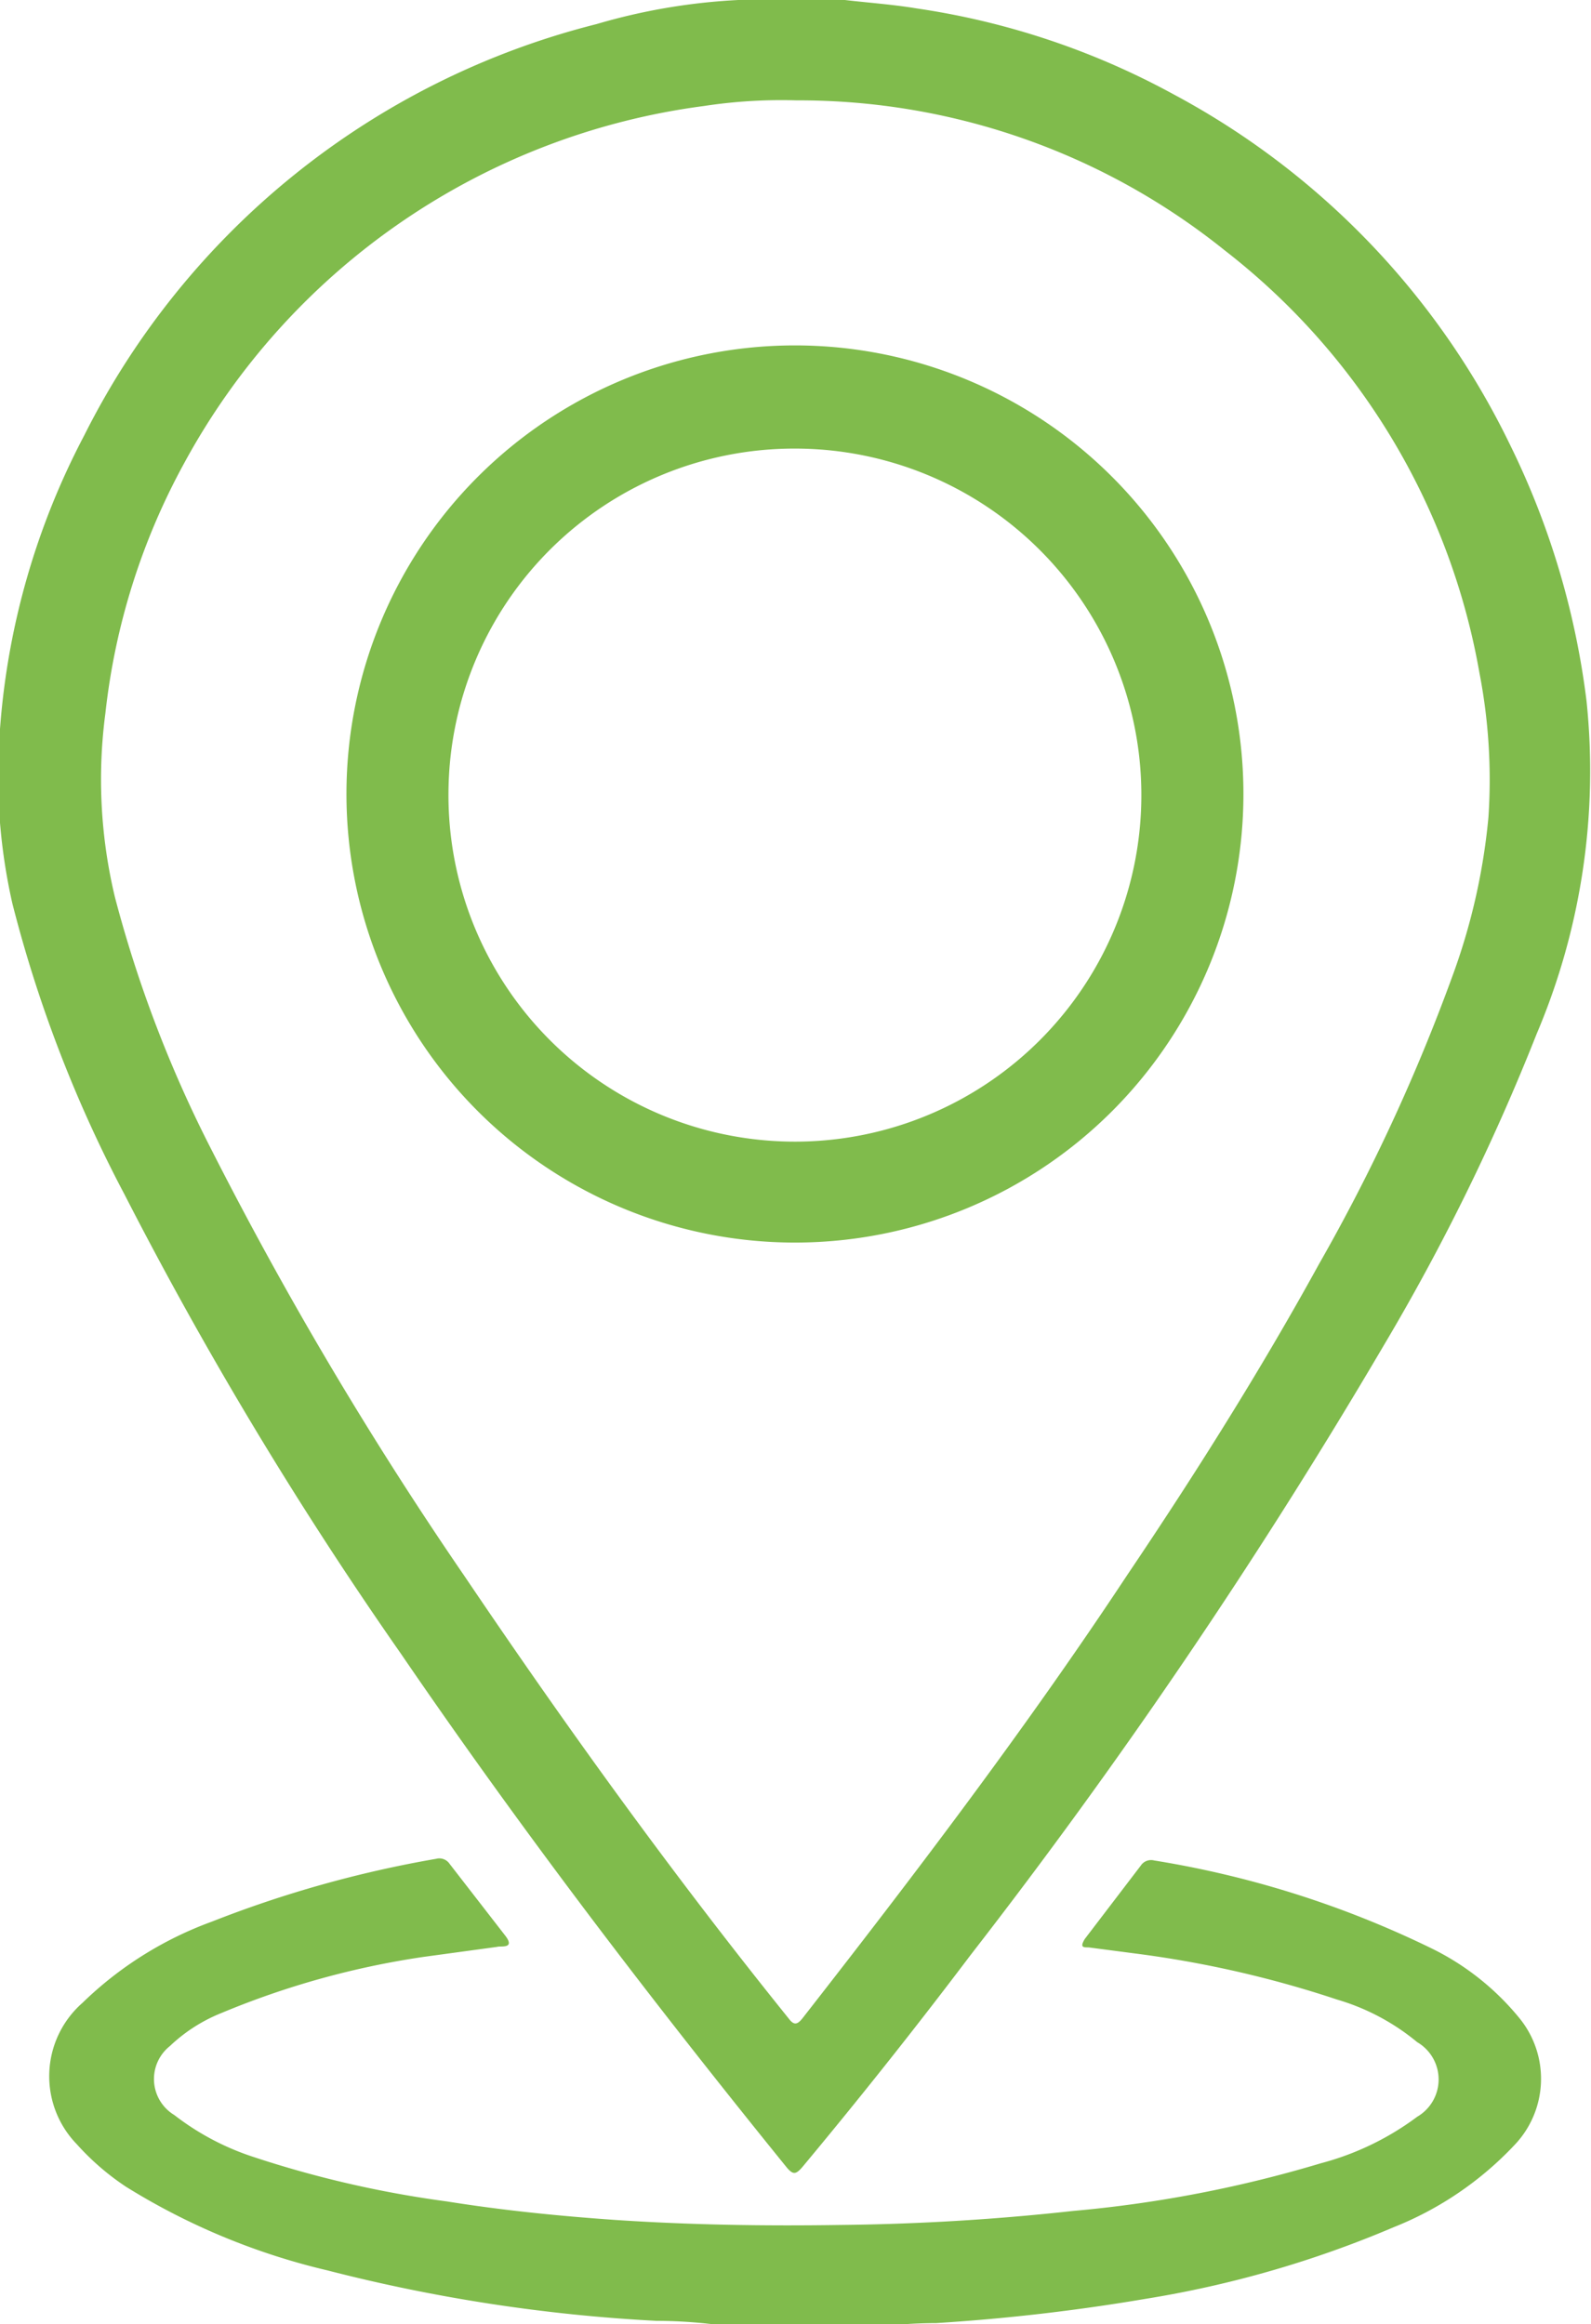
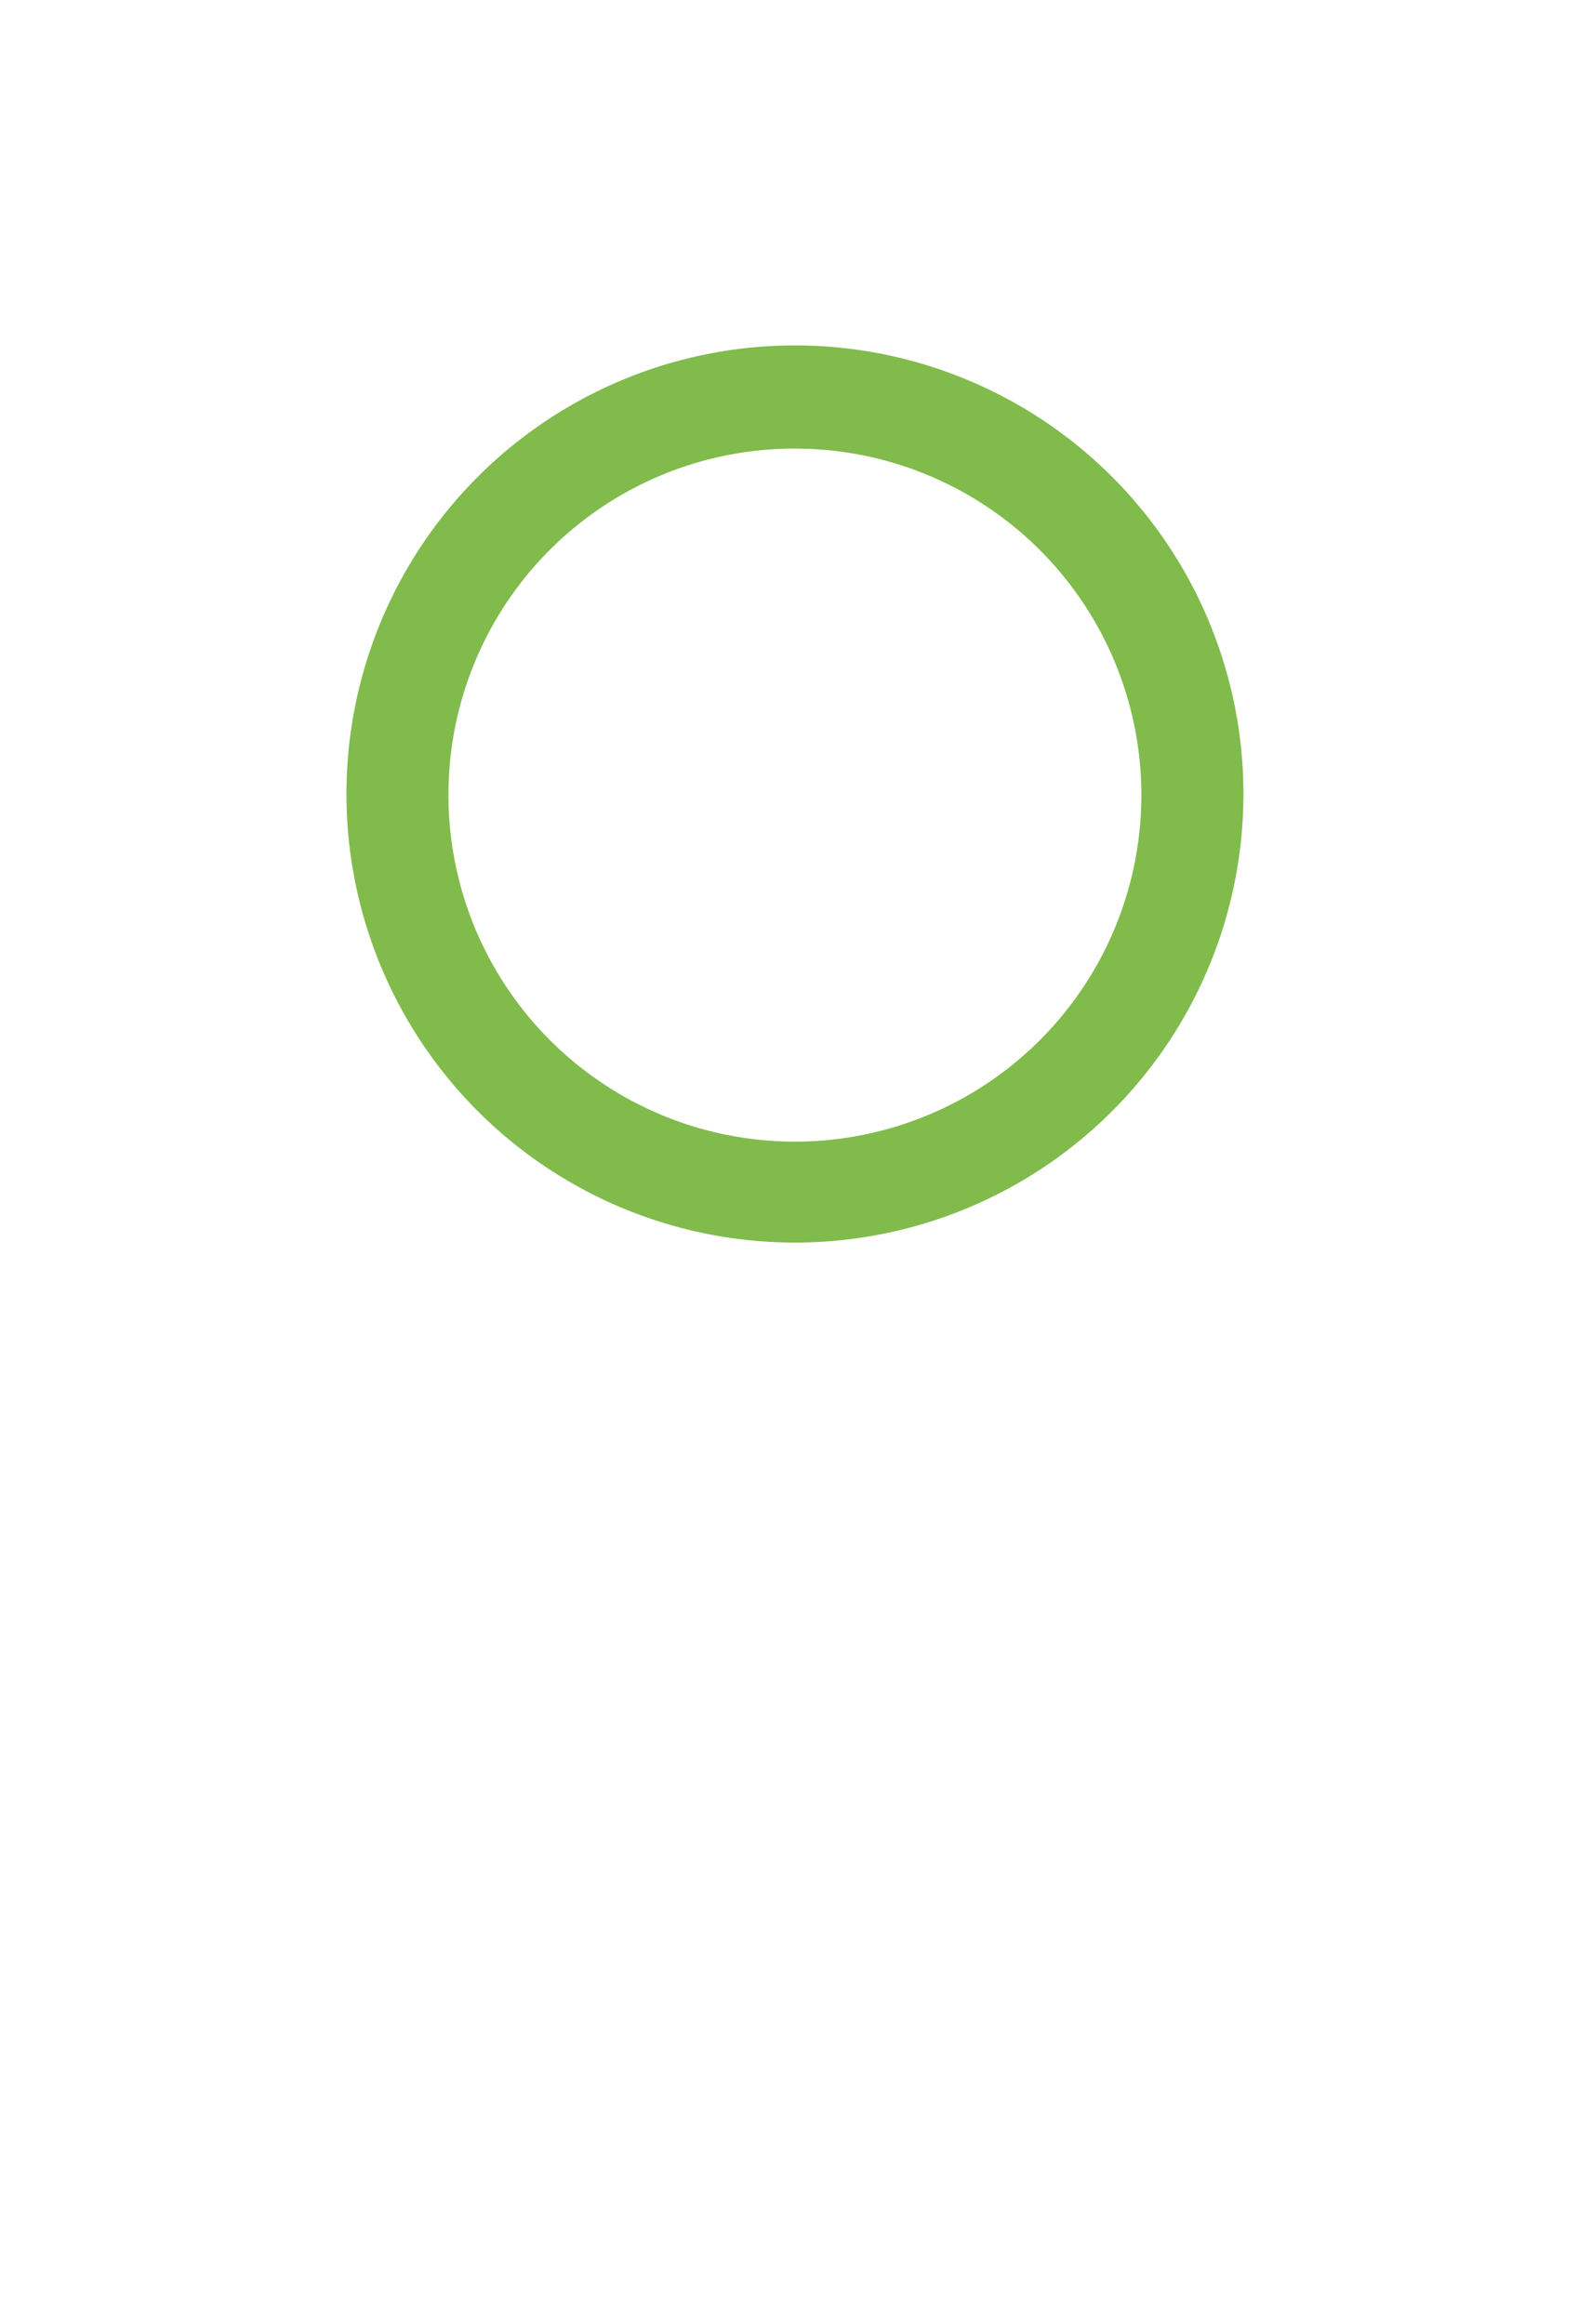
<svg xmlns="http://www.w3.org/2000/svg" viewBox="0 0 28.38 41.45">
  <defs>
    <style>.cls-1{fill:#80bb4c;}</style>
  </defs>
  <title>ubicación3</title>
  <g id="Capa_2" data-name="Capa 2">
    <g id="Diseño">
-       <path class="cls-1" d="M15.07,0c.43.05.86.08,1.28.15a13.69,13.69,0,0,1,4.58,1.53,14,14,0,0,1,6,6.24A14.32,14.32,0,0,1,28.3,12.5a12,12,0,0,1-.89,5.94A38.92,38.92,0,0,1,24.68,24a102.22,102.22,0,0,1-7.37,10.87q-1.45,1.92-3,3.78c-.12.14-.17.13-.28,0-2.43-3-4.72-6-6.88-9.16A70.41,70.41,0,0,1,2.22,21.3a23.45,23.45,0,0,1-2-5.19A10.31,10.31,0,0,1,0,13,13.32,13.32,0,0,1,1.5,7.77,14.06,14.06,0,0,1,10.64.43,10.85,10.85,0,0,1,13.17,0l.13,0Zm-.86,1.79a9.14,9.14,0,0,0-1.65.1A12.38,12.38,0,0,0,3.28,8.27a12,12,0,0,0-1.4,4.45A9,9,0,0,0,2.05,16,22.19,22.19,0,0,0,3.77,20.5a67.54,67.54,0,0,0,4.51,7.6C10.11,30.81,12,33.43,14.07,36c.09.12.15.11.24,0,2-2.56,4-5.19,5.79-7.9,1.22-1.81,2.38-3.65,3.43-5.56a33.34,33.34,0,0,0,2.37-5.11,11.22,11.22,0,0,0,.65-2.85A10,10,0,0,0,26.39,12a12.2,12.2,0,0,0-4.55-7.54A12.12,12.12,0,0,0,14.21,1.79Z" />
-       <path class="cls-1" d="M12.71,41.45a8.68,8.68,0,0,0-1-.06,29.75,29.75,0,0,1-5.87-.9A12,12,0,0,1,2.25,39a4.54,4.54,0,0,1-.88-.76,1.74,1.74,0,0,1,.1-2.52,6.5,6.5,0,0,1,2.31-1.45,20.38,20.38,0,0,1,4-1.12.22.22,0,0,1,.24.09l1,1.29c.17.23-.09.17-.15.19l-1.32.18a15,15,0,0,0-3.6,1,2.89,2.89,0,0,0-.92.59.75.75,0,0,0,.08,1.23,4.66,4.66,0,0,0,1.39.74,19,19,0,0,0,3.47.8c1,.16,2,.26,3,.33,1.34.09,2.68.11,4,.09a41.65,41.65,0,0,0,4.17-.25,22.13,22.13,0,0,0,4.42-.85,5,5,0,0,0,1.72-.83.77.77,0,0,0,0-1.33,4,4,0,0,0-1.43-.76,19.07,19.07,0,0,0-3.59-.82l-.84-.11c-.1,0-.16,0-.07-.15l1-1.31a.22.22,0,0,1,.24-.09,17.67,17.67,0,0,1,4.91,1.55A4.67,4.67,0,0,1,27.11,36a1.71,1.71,0,0,1-.1,2.26,6,6,0,0,1-2.15,1.46A19,19,0,0,1,20.42,41a35.59,35.59,0,0,1-3.72.43,8.77,8.77,0,0,0-1,.06Z" />
      <path class="cls-1" d="M14.18,6.16a8,8,0,1,1-8,8A8,8,0,0,1,14.18,6.16ZM8,14.1A6.18,6.18,0,1,0,14.18,8,6.17,6.17,0,0,0,8,14.1Z" />
    </g>
  </g>
</svg>